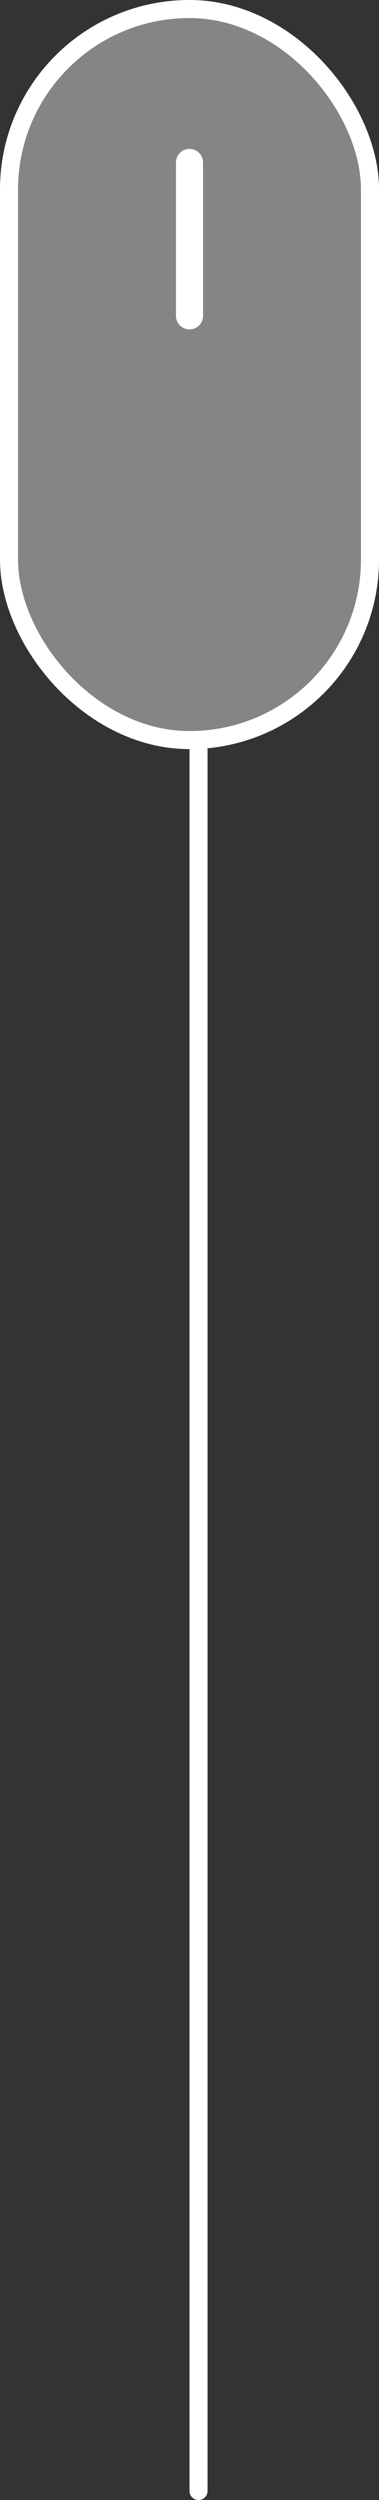
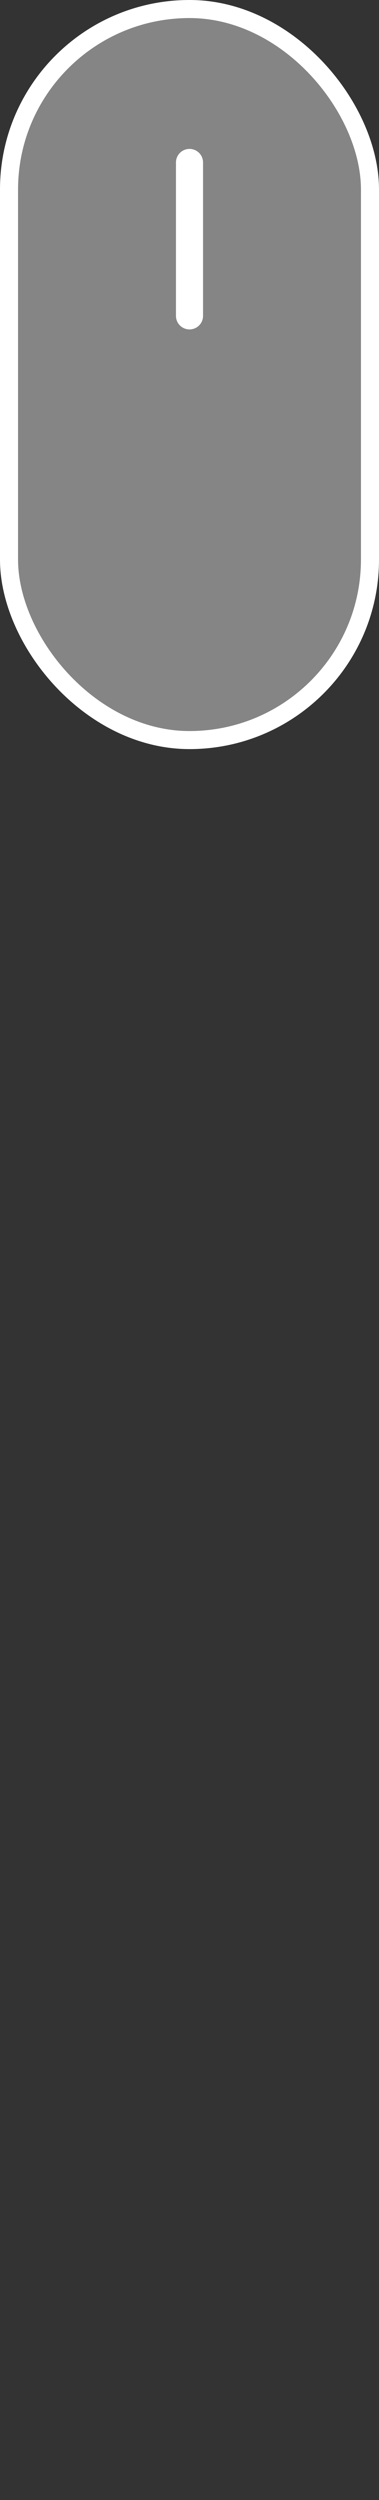
<svg xmlns="http://www.w3.org/2000/svg" width="42" height="277" viewBox="0 0 42 277" fill="none">
  <rect x="0" y="0" width="42" height="277" fill="#333333" stroke="none" />
  <rect x="1" y="1" width="40" height="81" rx="20" fill="white" fill-opacity="0.4" stroke="white" stroke-width="2" />
  <path d="M21 18V35" stroke="white" stroke-width="3" stroke-linecap="round" />
-   <path d="M22 83V276" stroke="white" stroke-width="2" stroke-linecap="round" />
</svg>